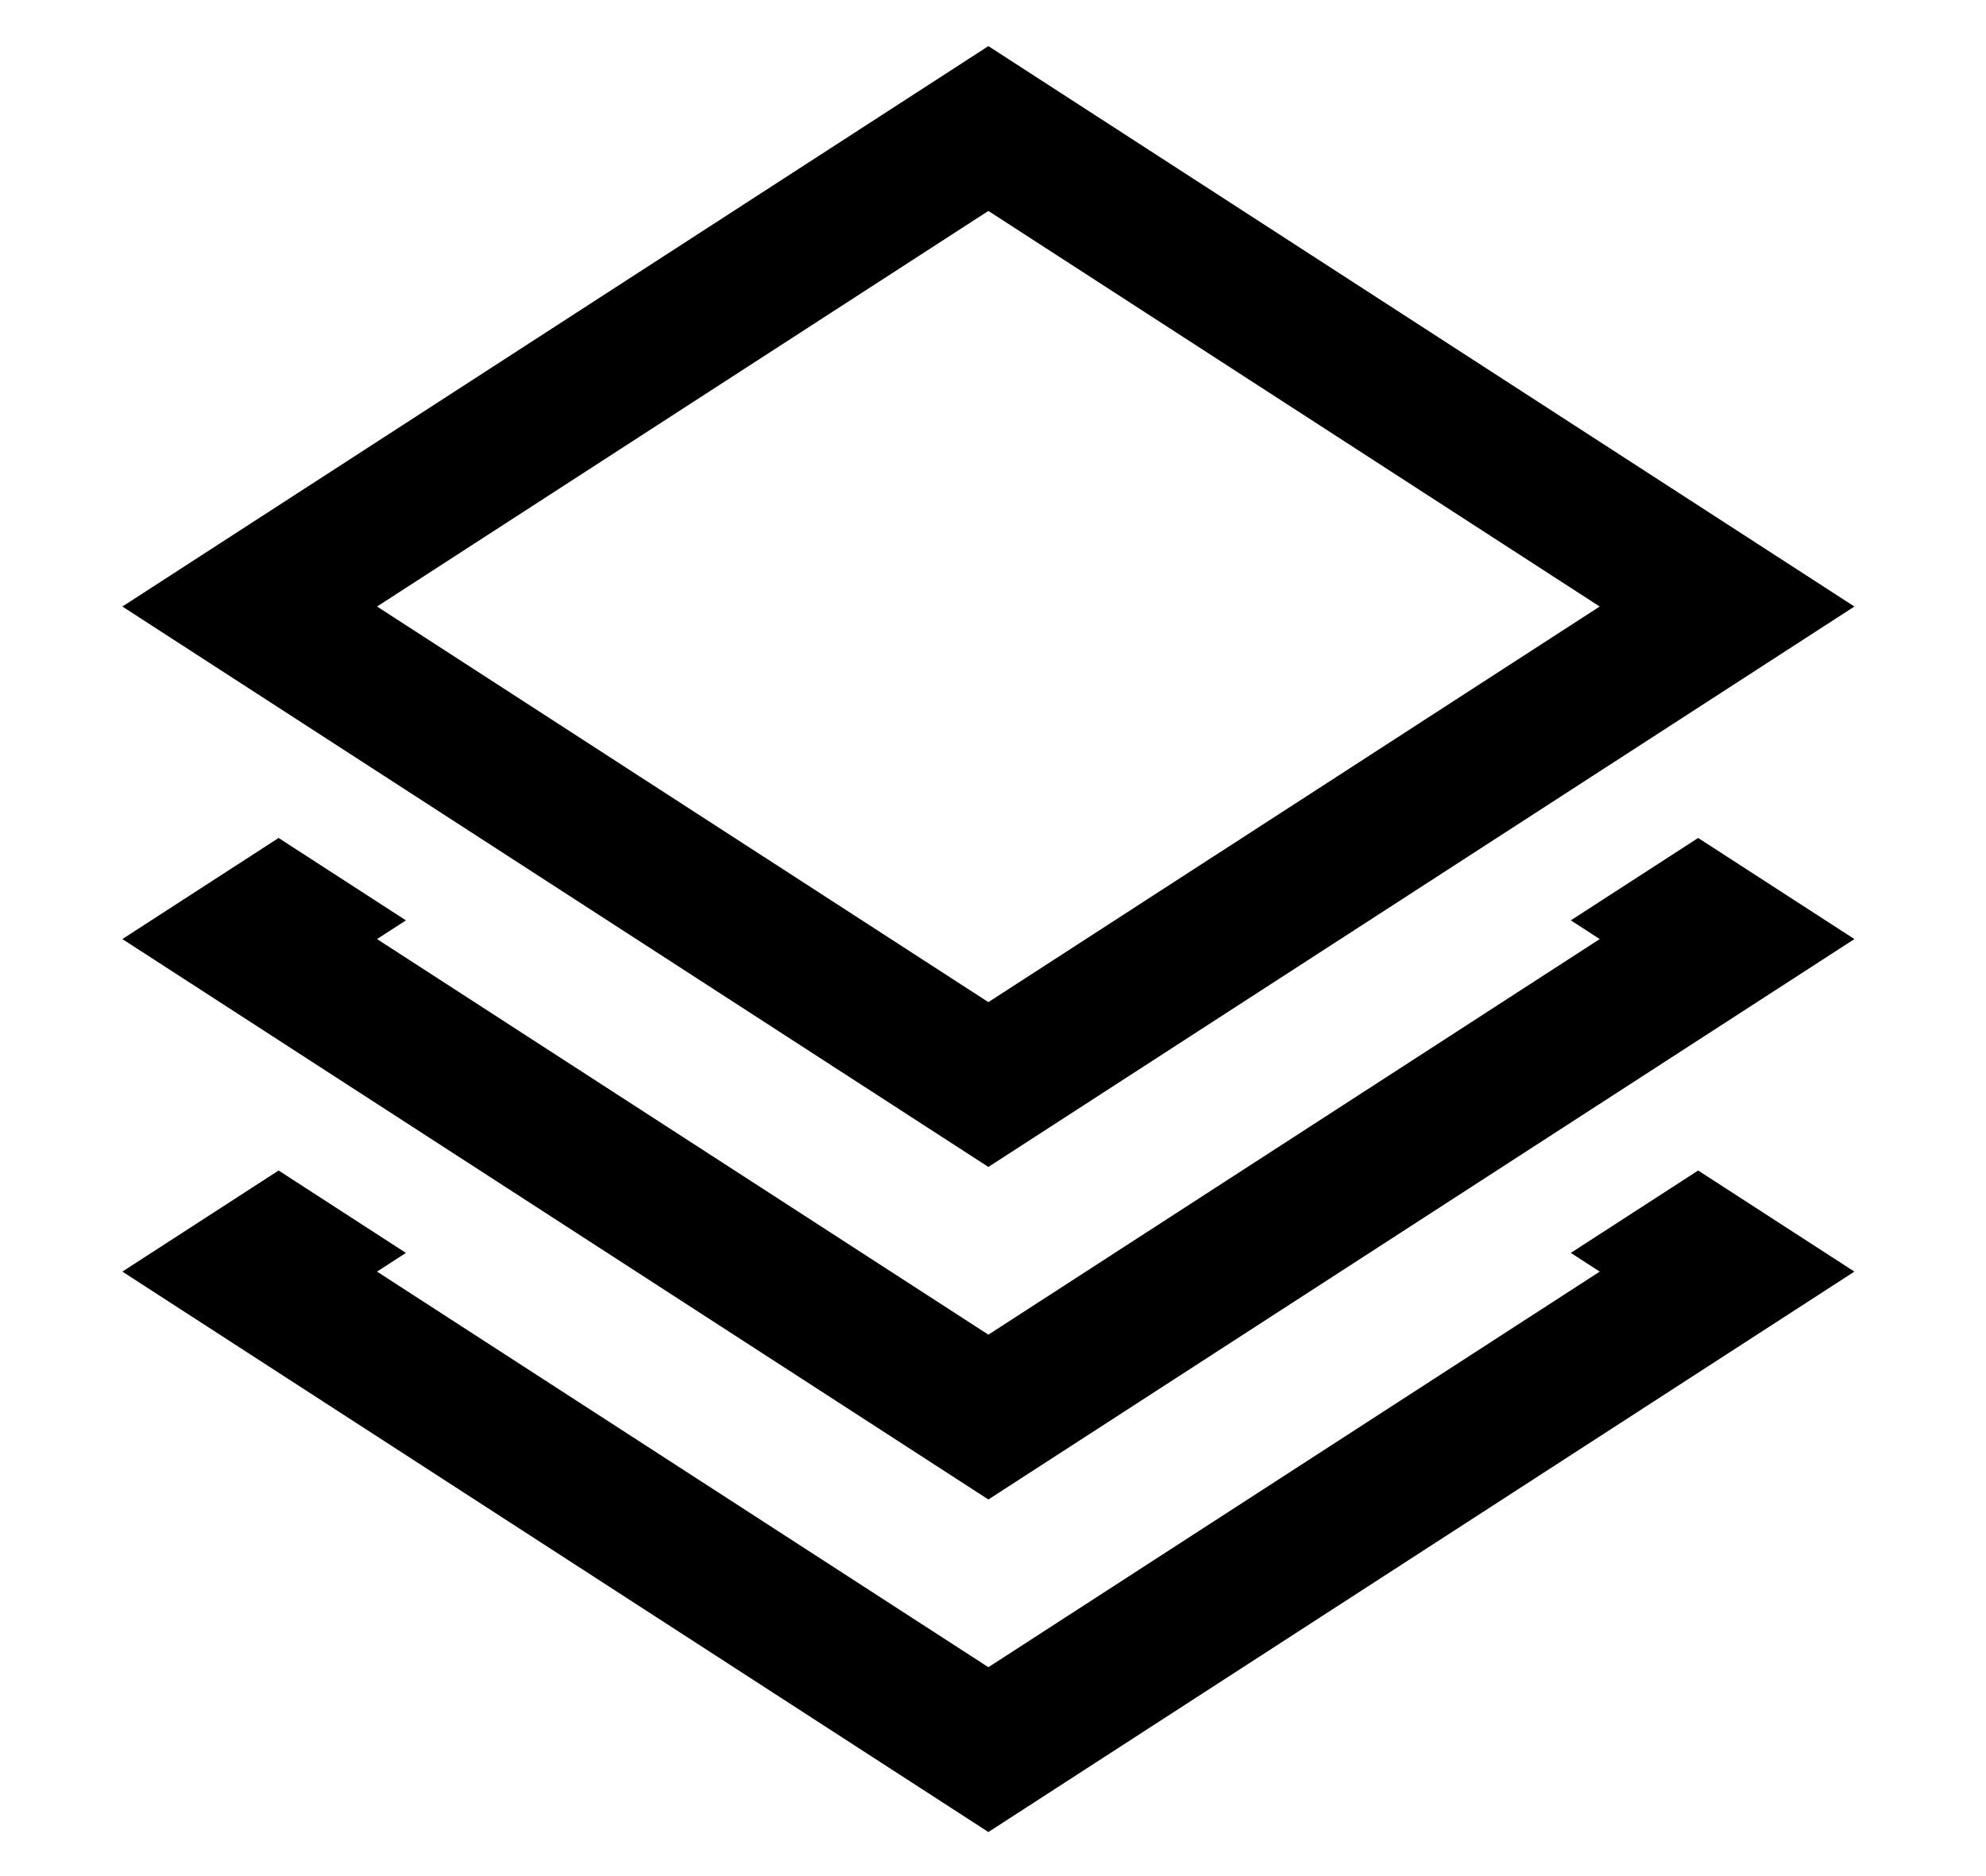
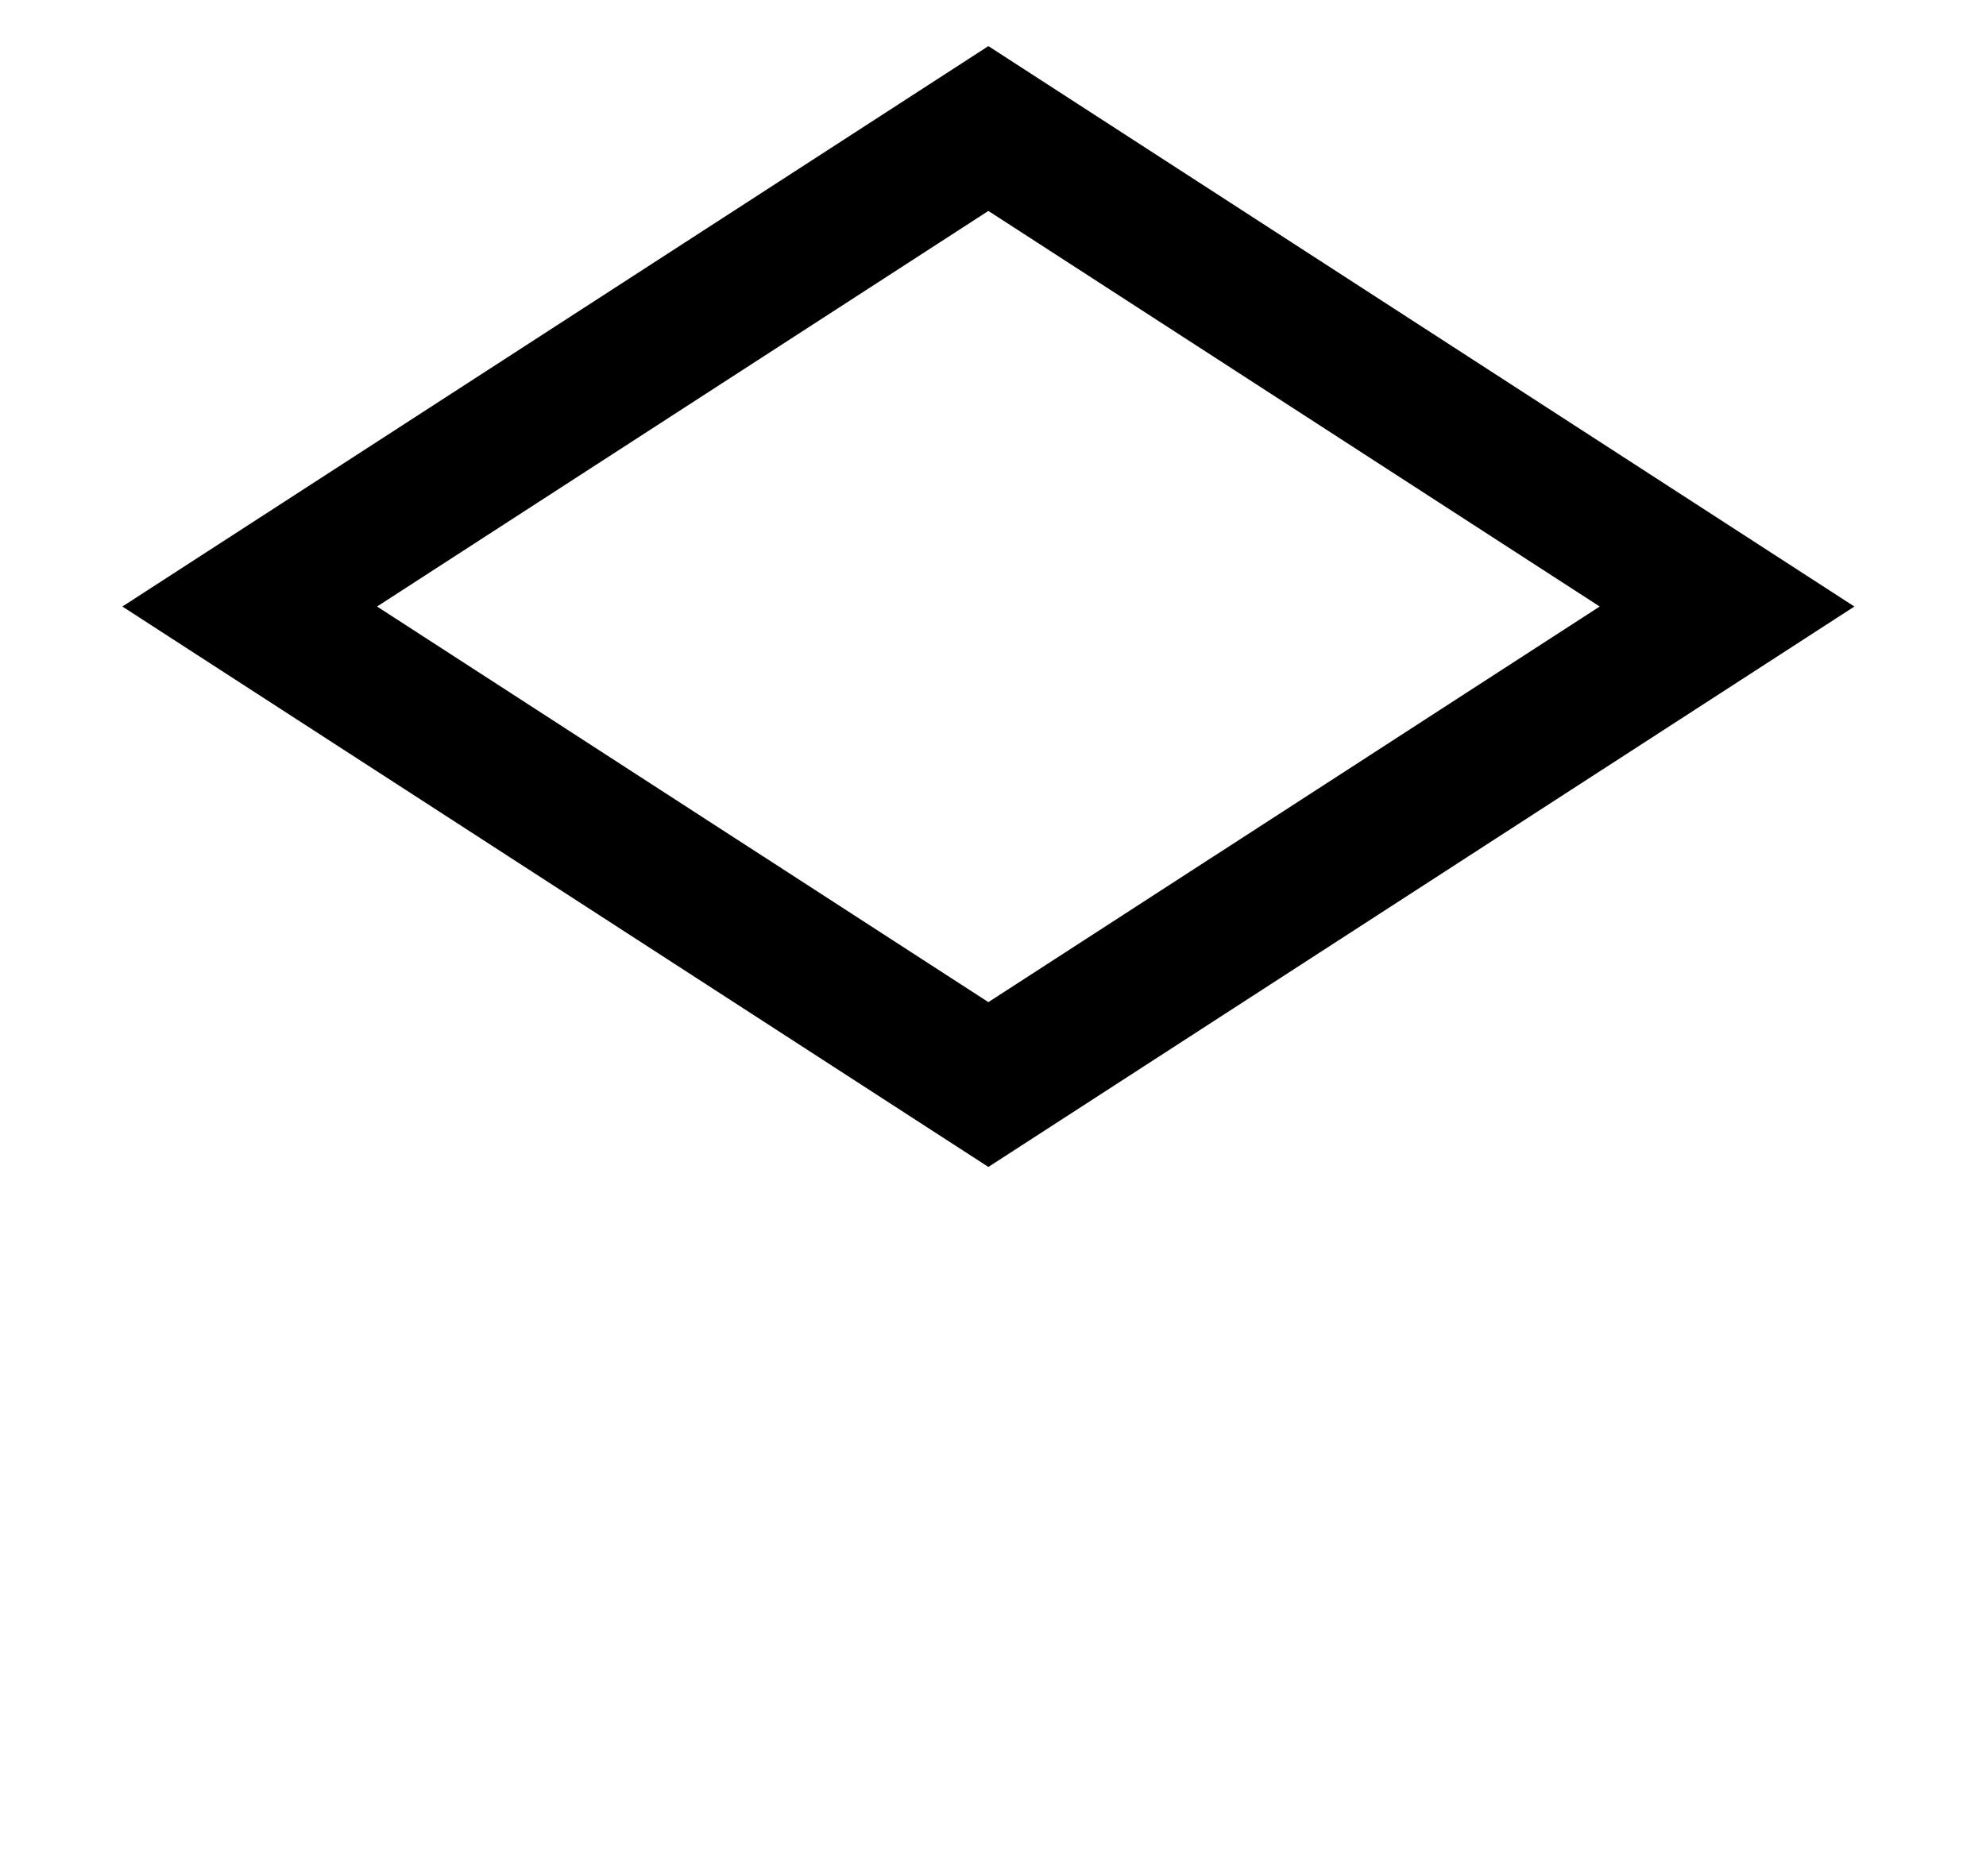
<svg xmlns="http://www.w3.org/2000/svg" version="1.1" id="Layer_1" x="0px" y="0px" viewBox="0 0 574.05 542.31" style="enable-background:new 0 0 574.05 542.31;" xml:space="preserve">
  <g>
-     <polygon points="462.97,356.44 454.04,362.22 462.4,367.63 285.69,482 108.98,367.63 117.33,362.22 108.49,356.5 80.53,338.4    35.37,367.63 285.69,529.65 536.01,367.63 490.85,338.4  " />
-     <polygon points="462.97,260.3 454.04,266.08 462.4,271.49 425.44,295.41 425.43,295.41 424.94,295.74 388.13,319.56 285.69,385.86    183.25,319.56 146.44,295.74 145.95,295.41 145.94,295.41 108.98,271.49 117.33,266.08 108.49,260.36 80.53,242.26 35.37,271.49    109.14,319.24 109.64,319.56 146.44,343.38 285.69,433.51 424.94,343.38 461.74,319.56 462.24,319.24 536.01,271.49 490.85,242.26     " />
    <path d="M109.64,223.42l36.8,23.82l36.97,23.93l0.5,0.32l36.8,23.82l64.98,42.06l64.98-42.06l36.8-23.82l0.5-0.32l36.97-23.93   l36.8-23.82l0.5-0.32l73.77-47.75L285.69,13.33L35.37,175.35l73.77,47.75L109.64,223.42z M108.99,175.35l176.7-114.37l176.7,114.37   l-36.96,23.92l-0.5,0.32l-36.8,23.83l-36.96,23.92l-0.51,0.32l-36.8,23.83l-28.17,18.23l-28.17-18.23l-36.8-23.83l-0.51-0.32   l-36.96-23.92l-36.8-23.83l-0.5-0.32L108.99,175.35z" />
  </g>
</svg>